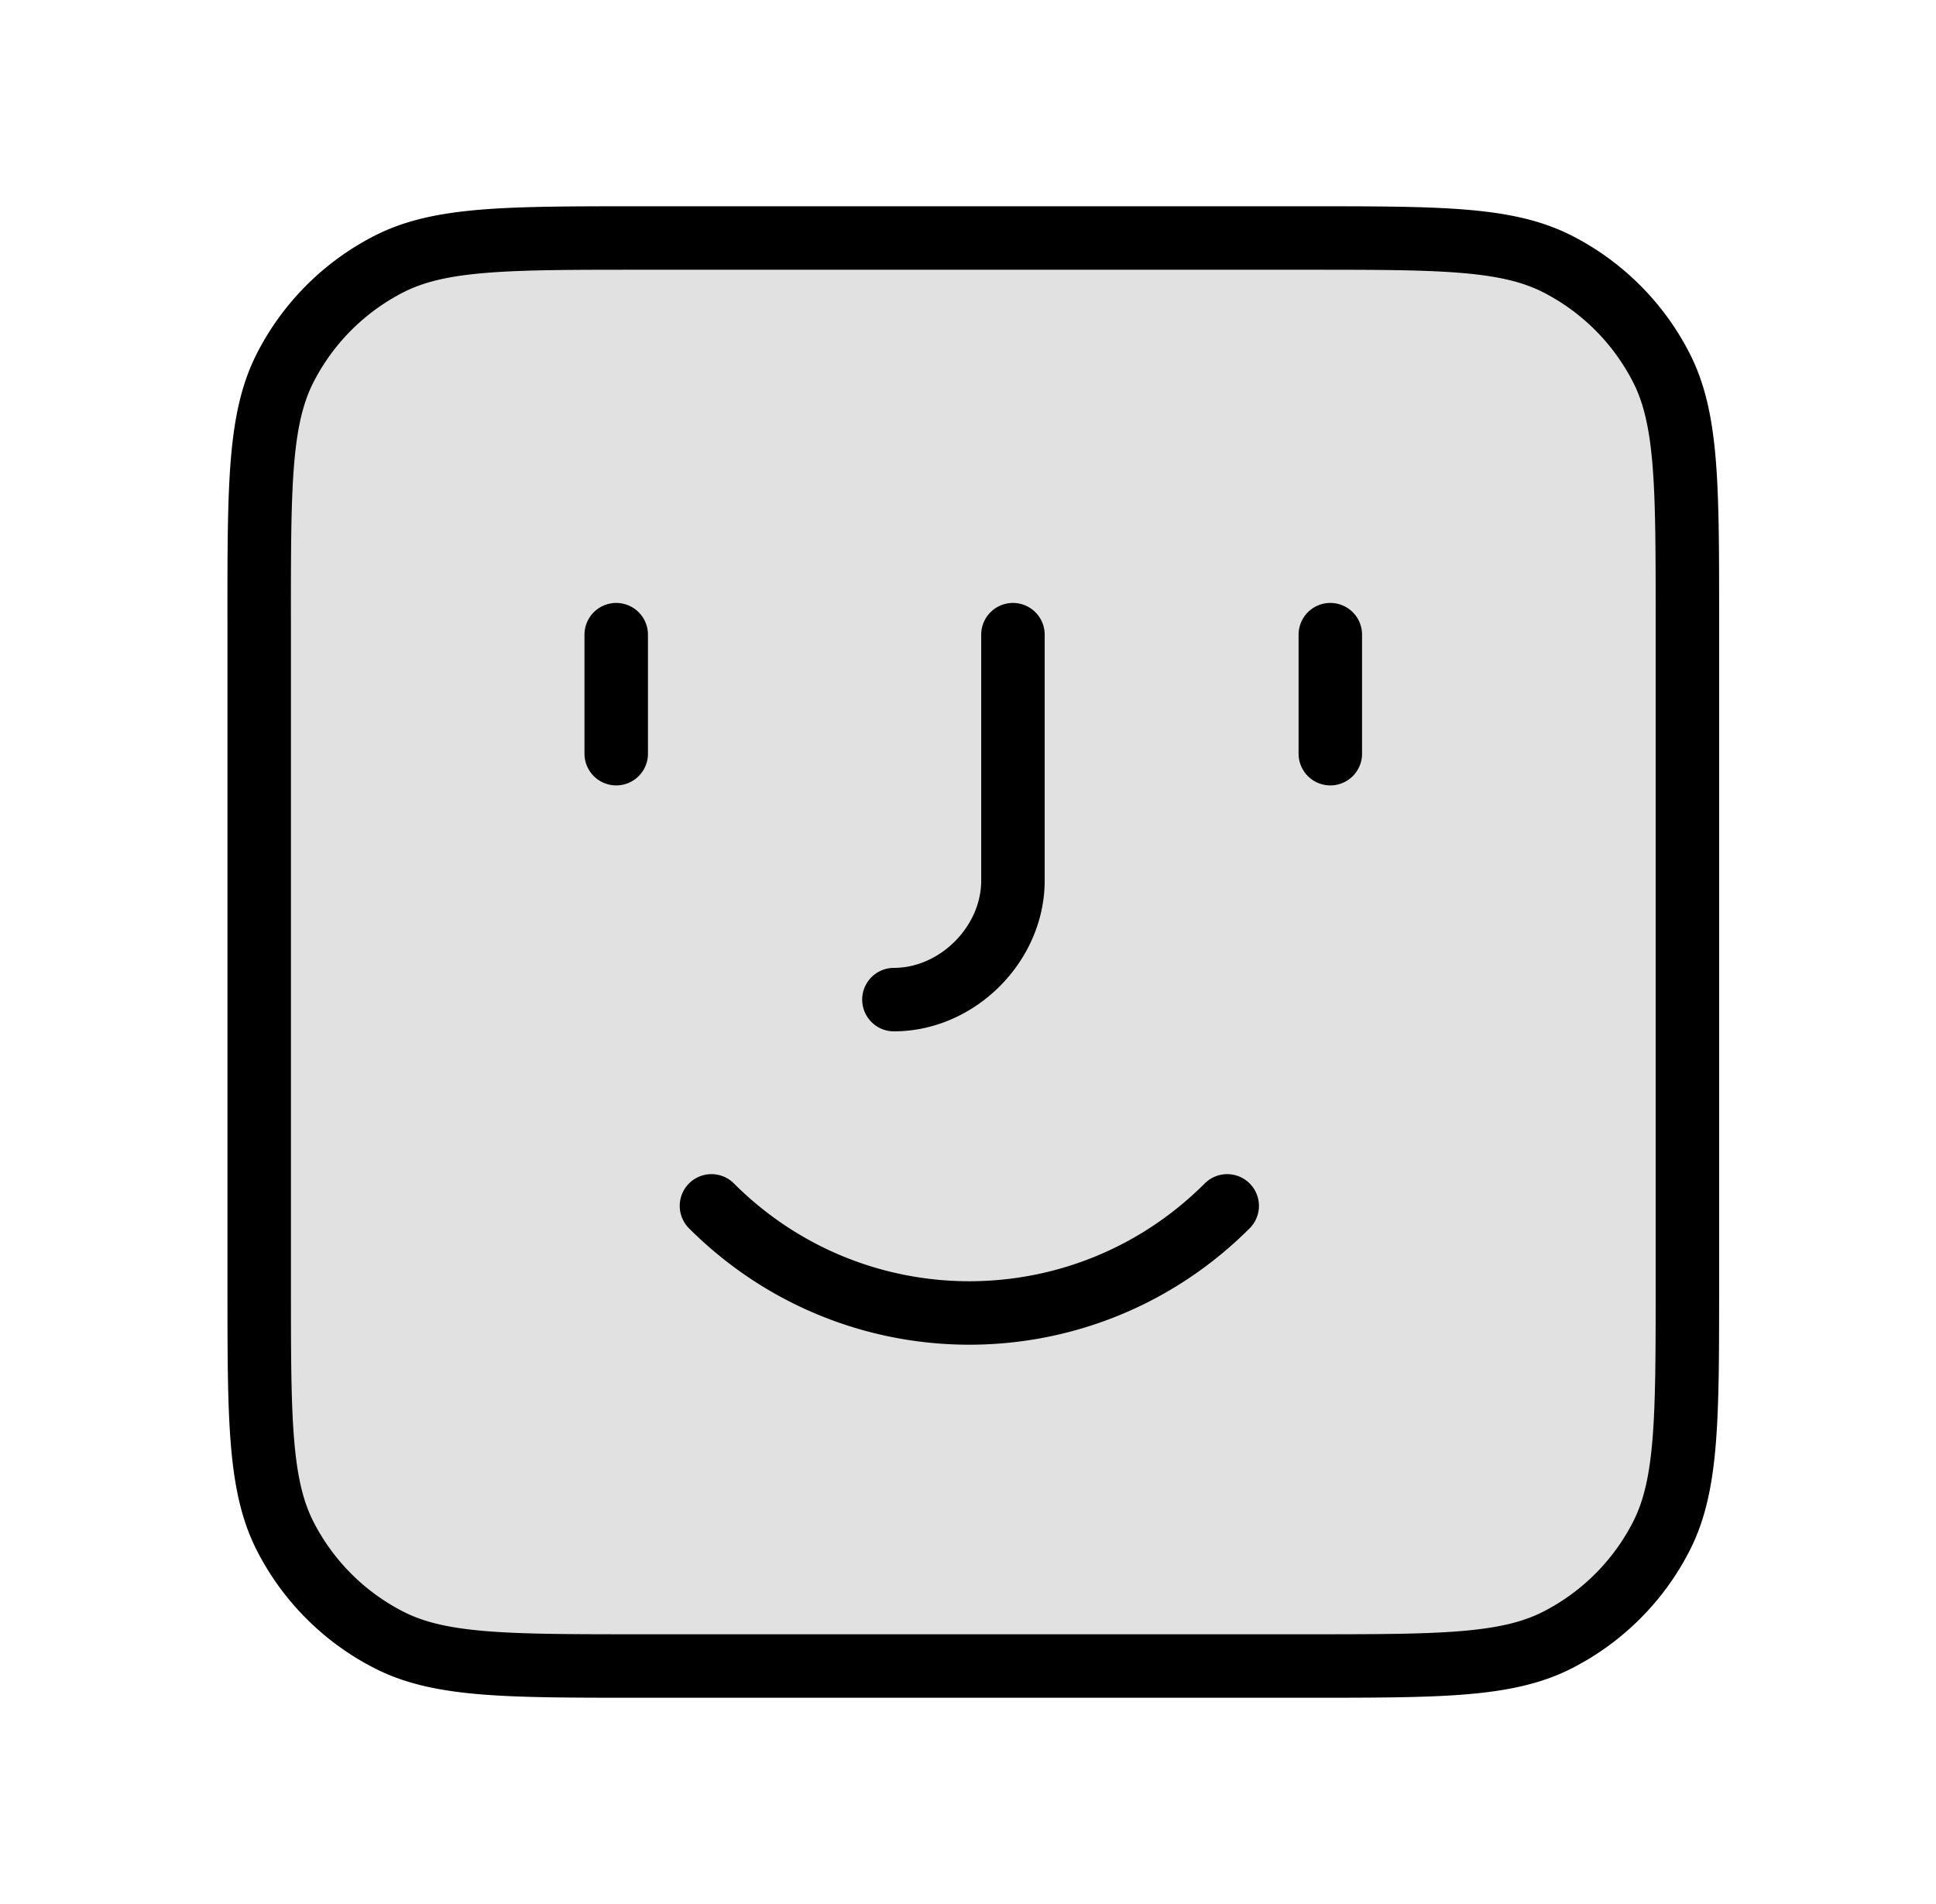
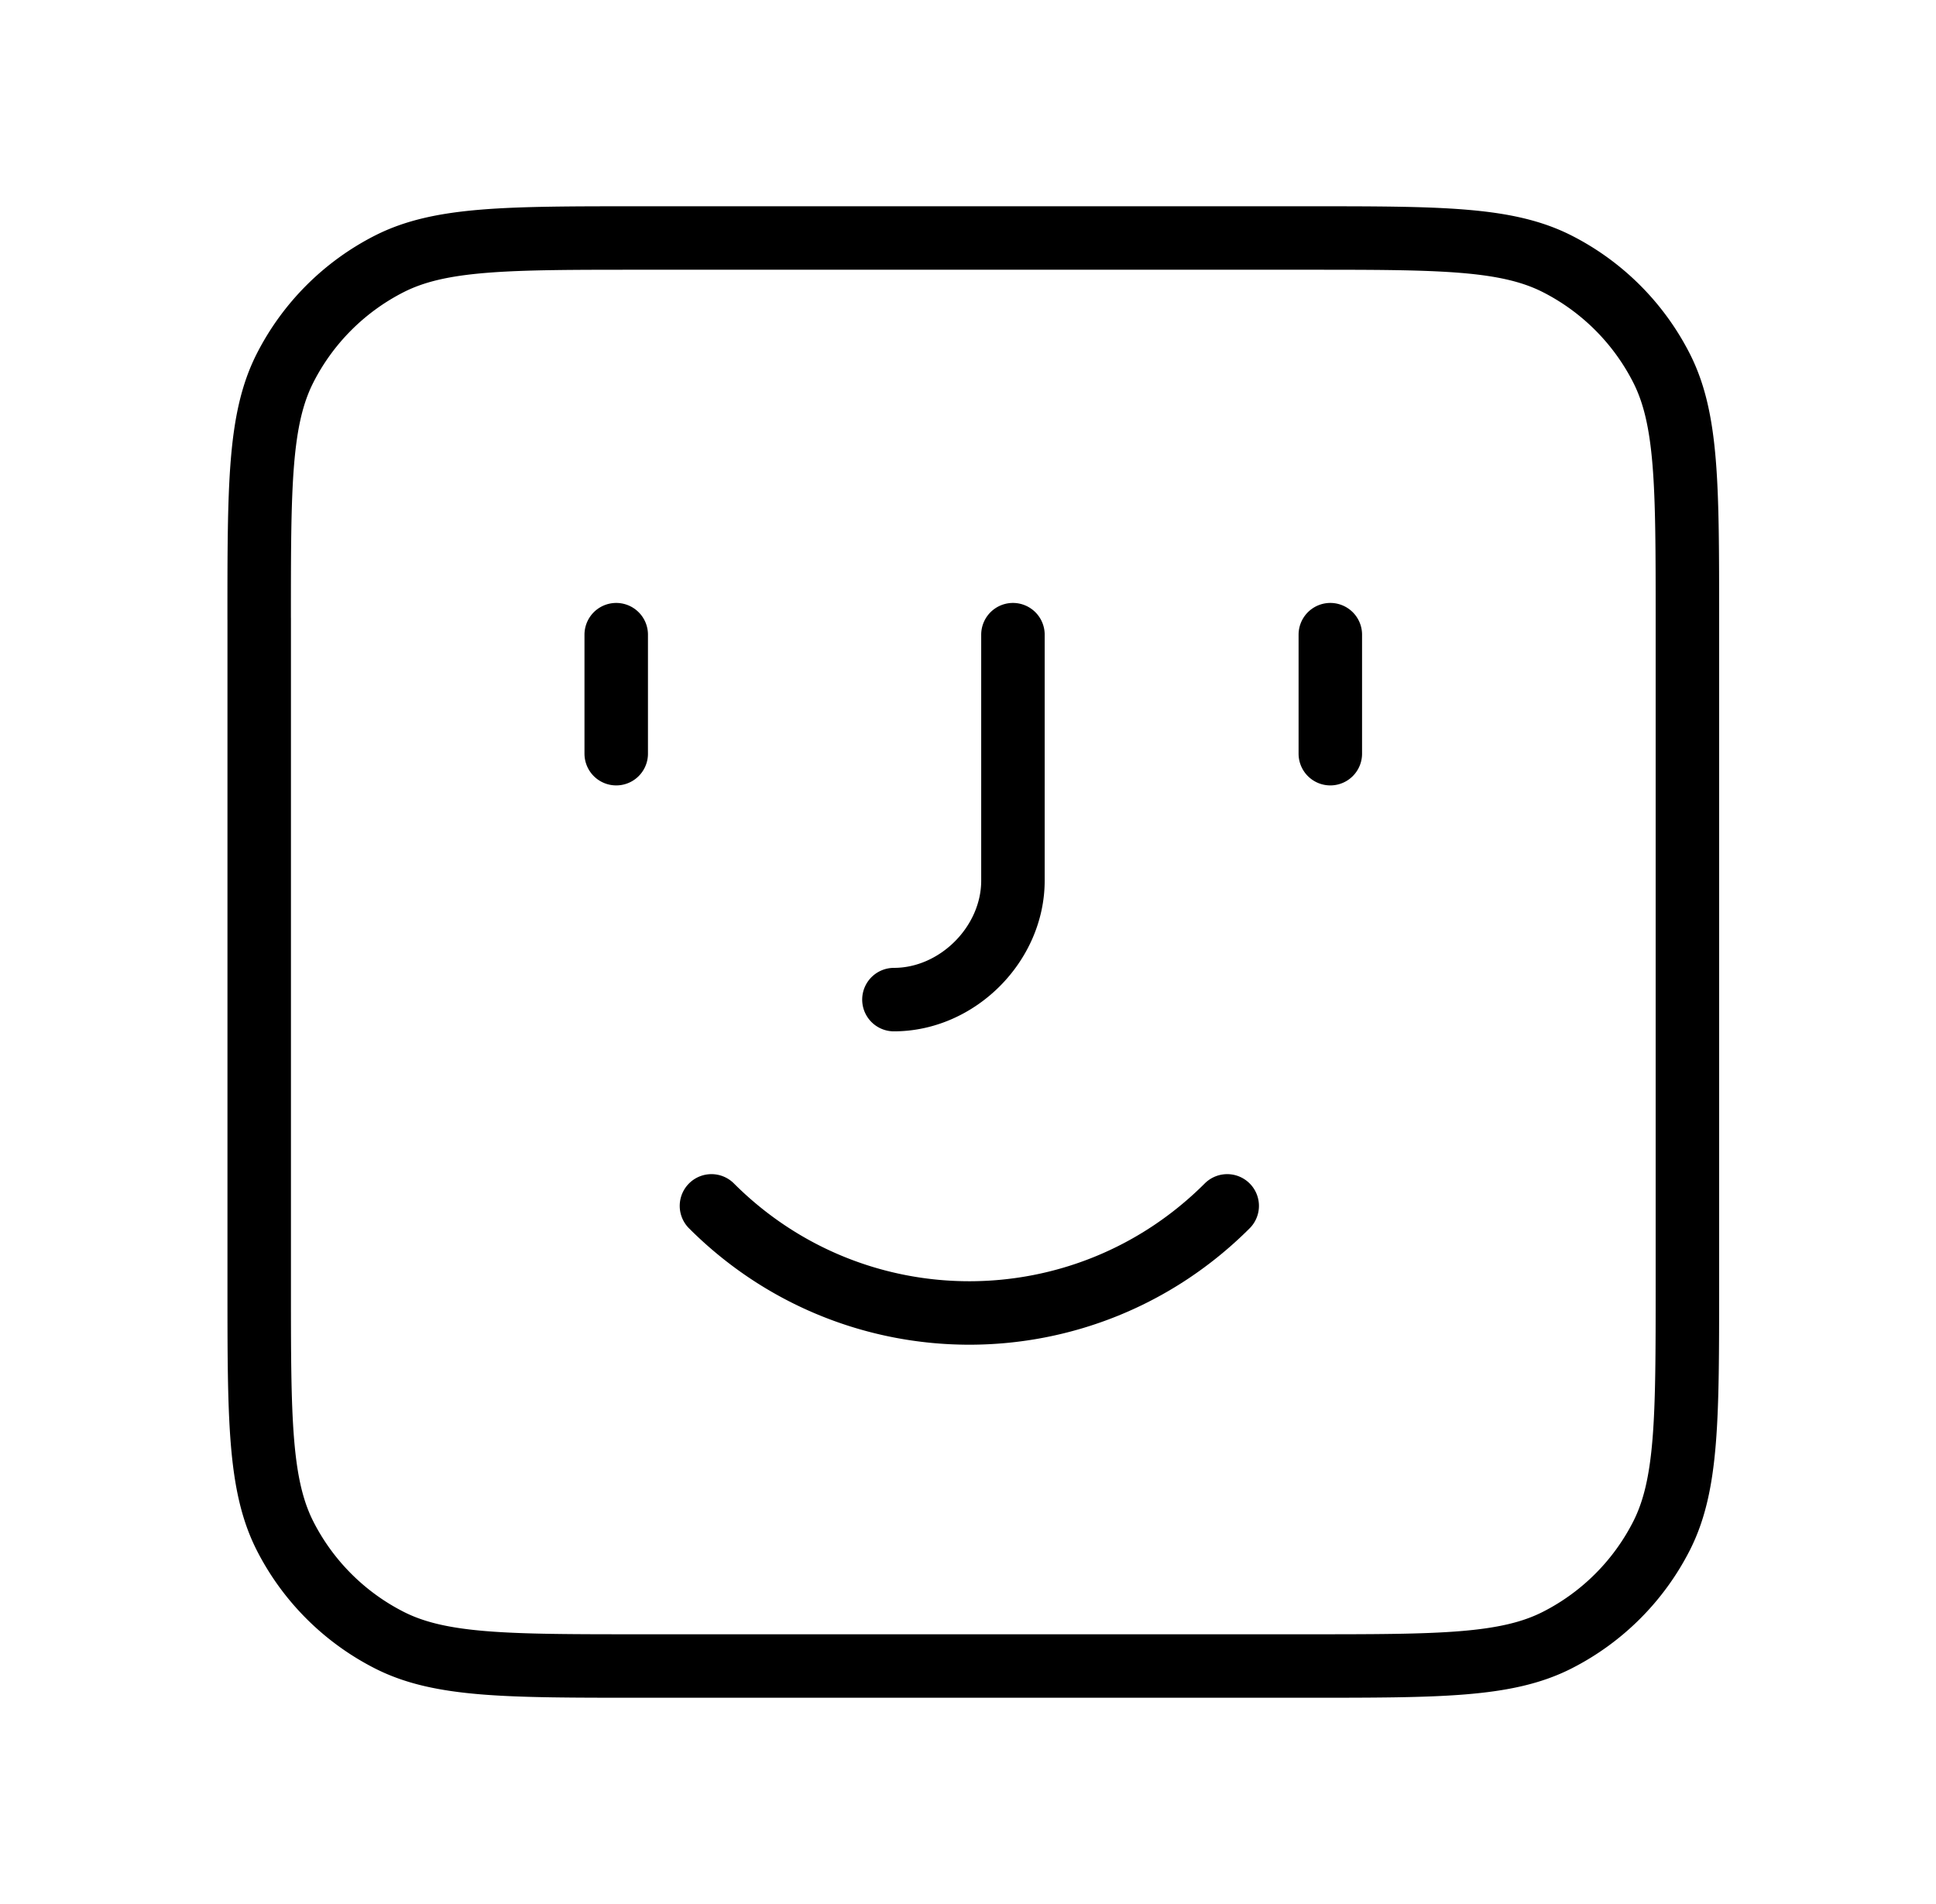
<svg xmlns="http://www.w3.org/2000/svg" width="61" height="60" fill="none">
-   <path fill="#000" d="M41.166 52.5c4.2 0 6.301 0 7.905-.818a7.5 7.5 0 0 0 3.278-3.277c.818-1.604.818-3.705.818-7.905v-21c0-4.2 0-6.3-.818-7.905a7.5 7.5 0 0 0-3.278-3.278C47.467 7.5 45.367 7.5 41.167 7.5h-21c-4.2 0-6.301 0-7.905.817a7.5 7.5 0 0 0-3.278 3.278C8.166 13.2 8.166 15.3 8.166 19.5v21c0 4.2 0 6.3.818 7.905a7.5 7.5 0 0 0 3.278 3.277c1.604.818 3.704.818 7.904.818h21Z" opacity=".12" />
  <path stroke="#000" stroke-linecap="round" stroke-linejoin="round" stroke-width="2" d="M19.416 20v3.75m22.5-3.75v3.75m-13.75 7.75c2 0 3.75-1.75 3.75-3.75V20m6.751 18c-4.5 4.5-11.75 4.5-16.25 0M8.167 19.5v21c0 4.2 0 6.3.817 7.905a7.5 7.5 0 0 0 3.278 3.277c1.604.818 3.704.818 7.904.818h21c4.2 0 6.301 0 7.905-.818a7.5 7.5 0 0 0 3.278-3.277c.818-1.604.818-3.705.818-7.905v-21c0-4.2 0-6.3-.818-7.905a7.5 7.5 0 0 0-3.278-3.278C47.467 7.5 45.367 7.5 41.167 7.5h-21c-4.2 0-6.301 0-7.905.817a7.5 7.5 0 0 0-3.278 3.278C8.166 13.2 8.166 15.3 8.166 19.5Z" />
</svg>